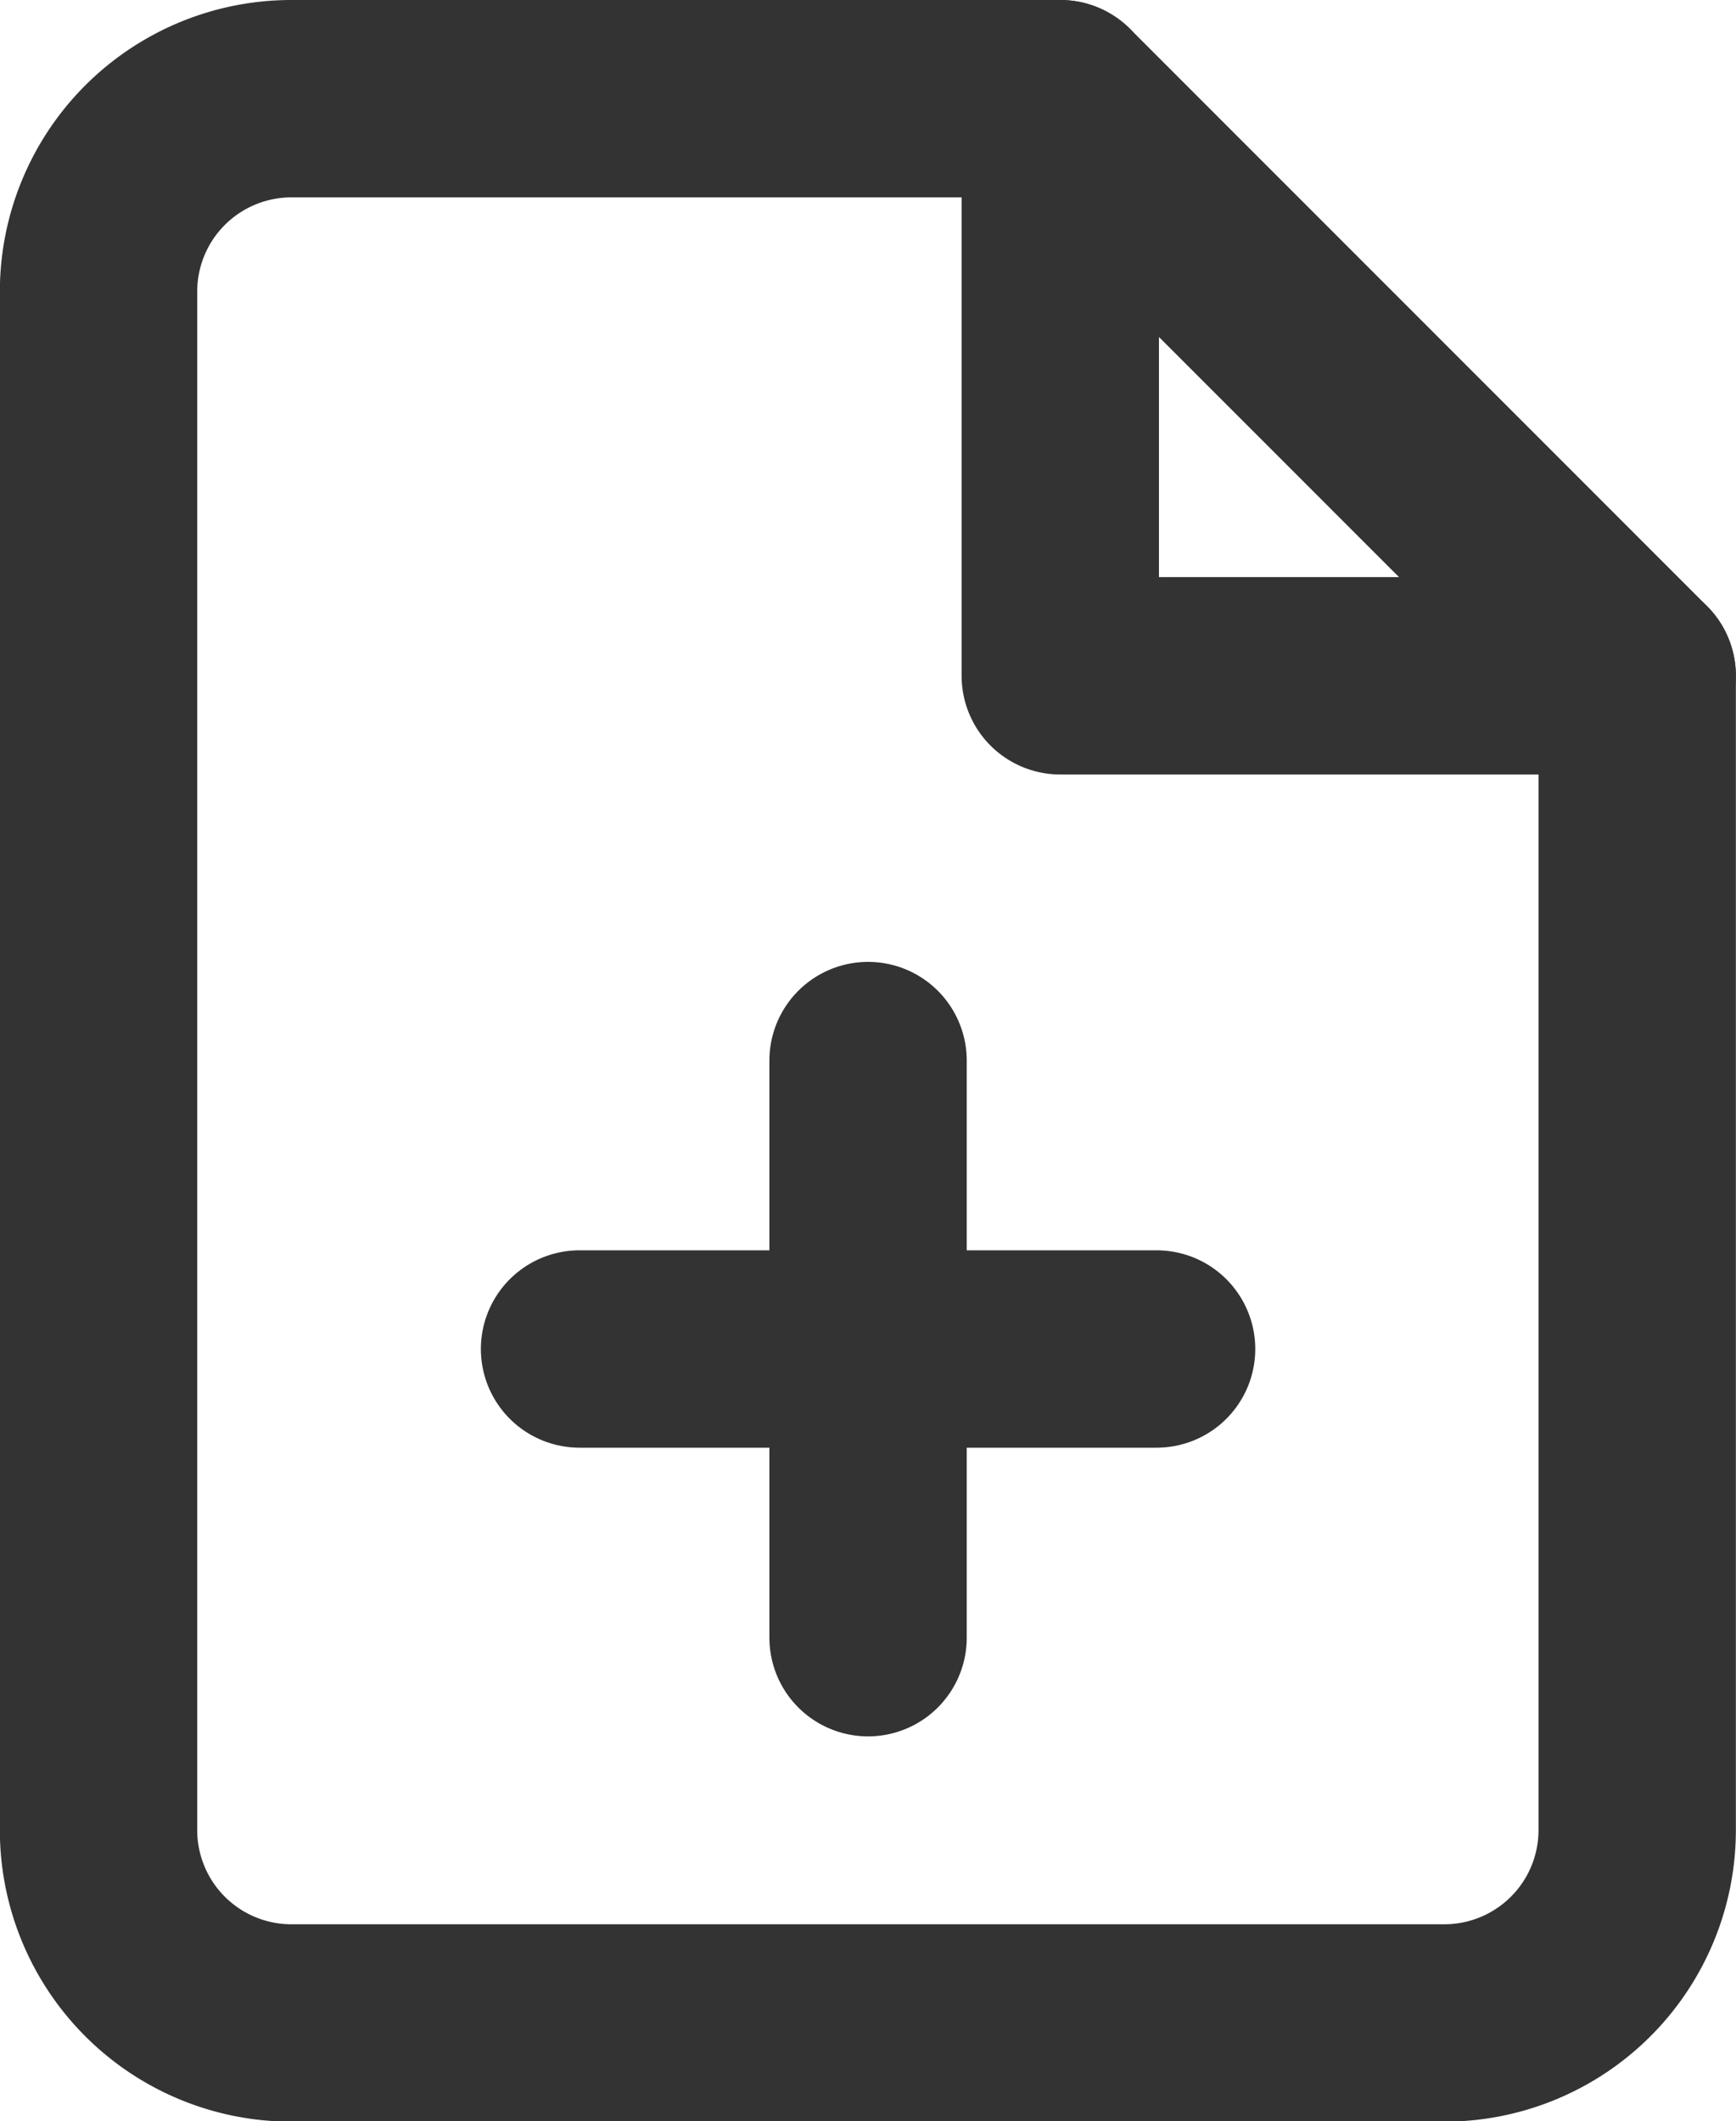
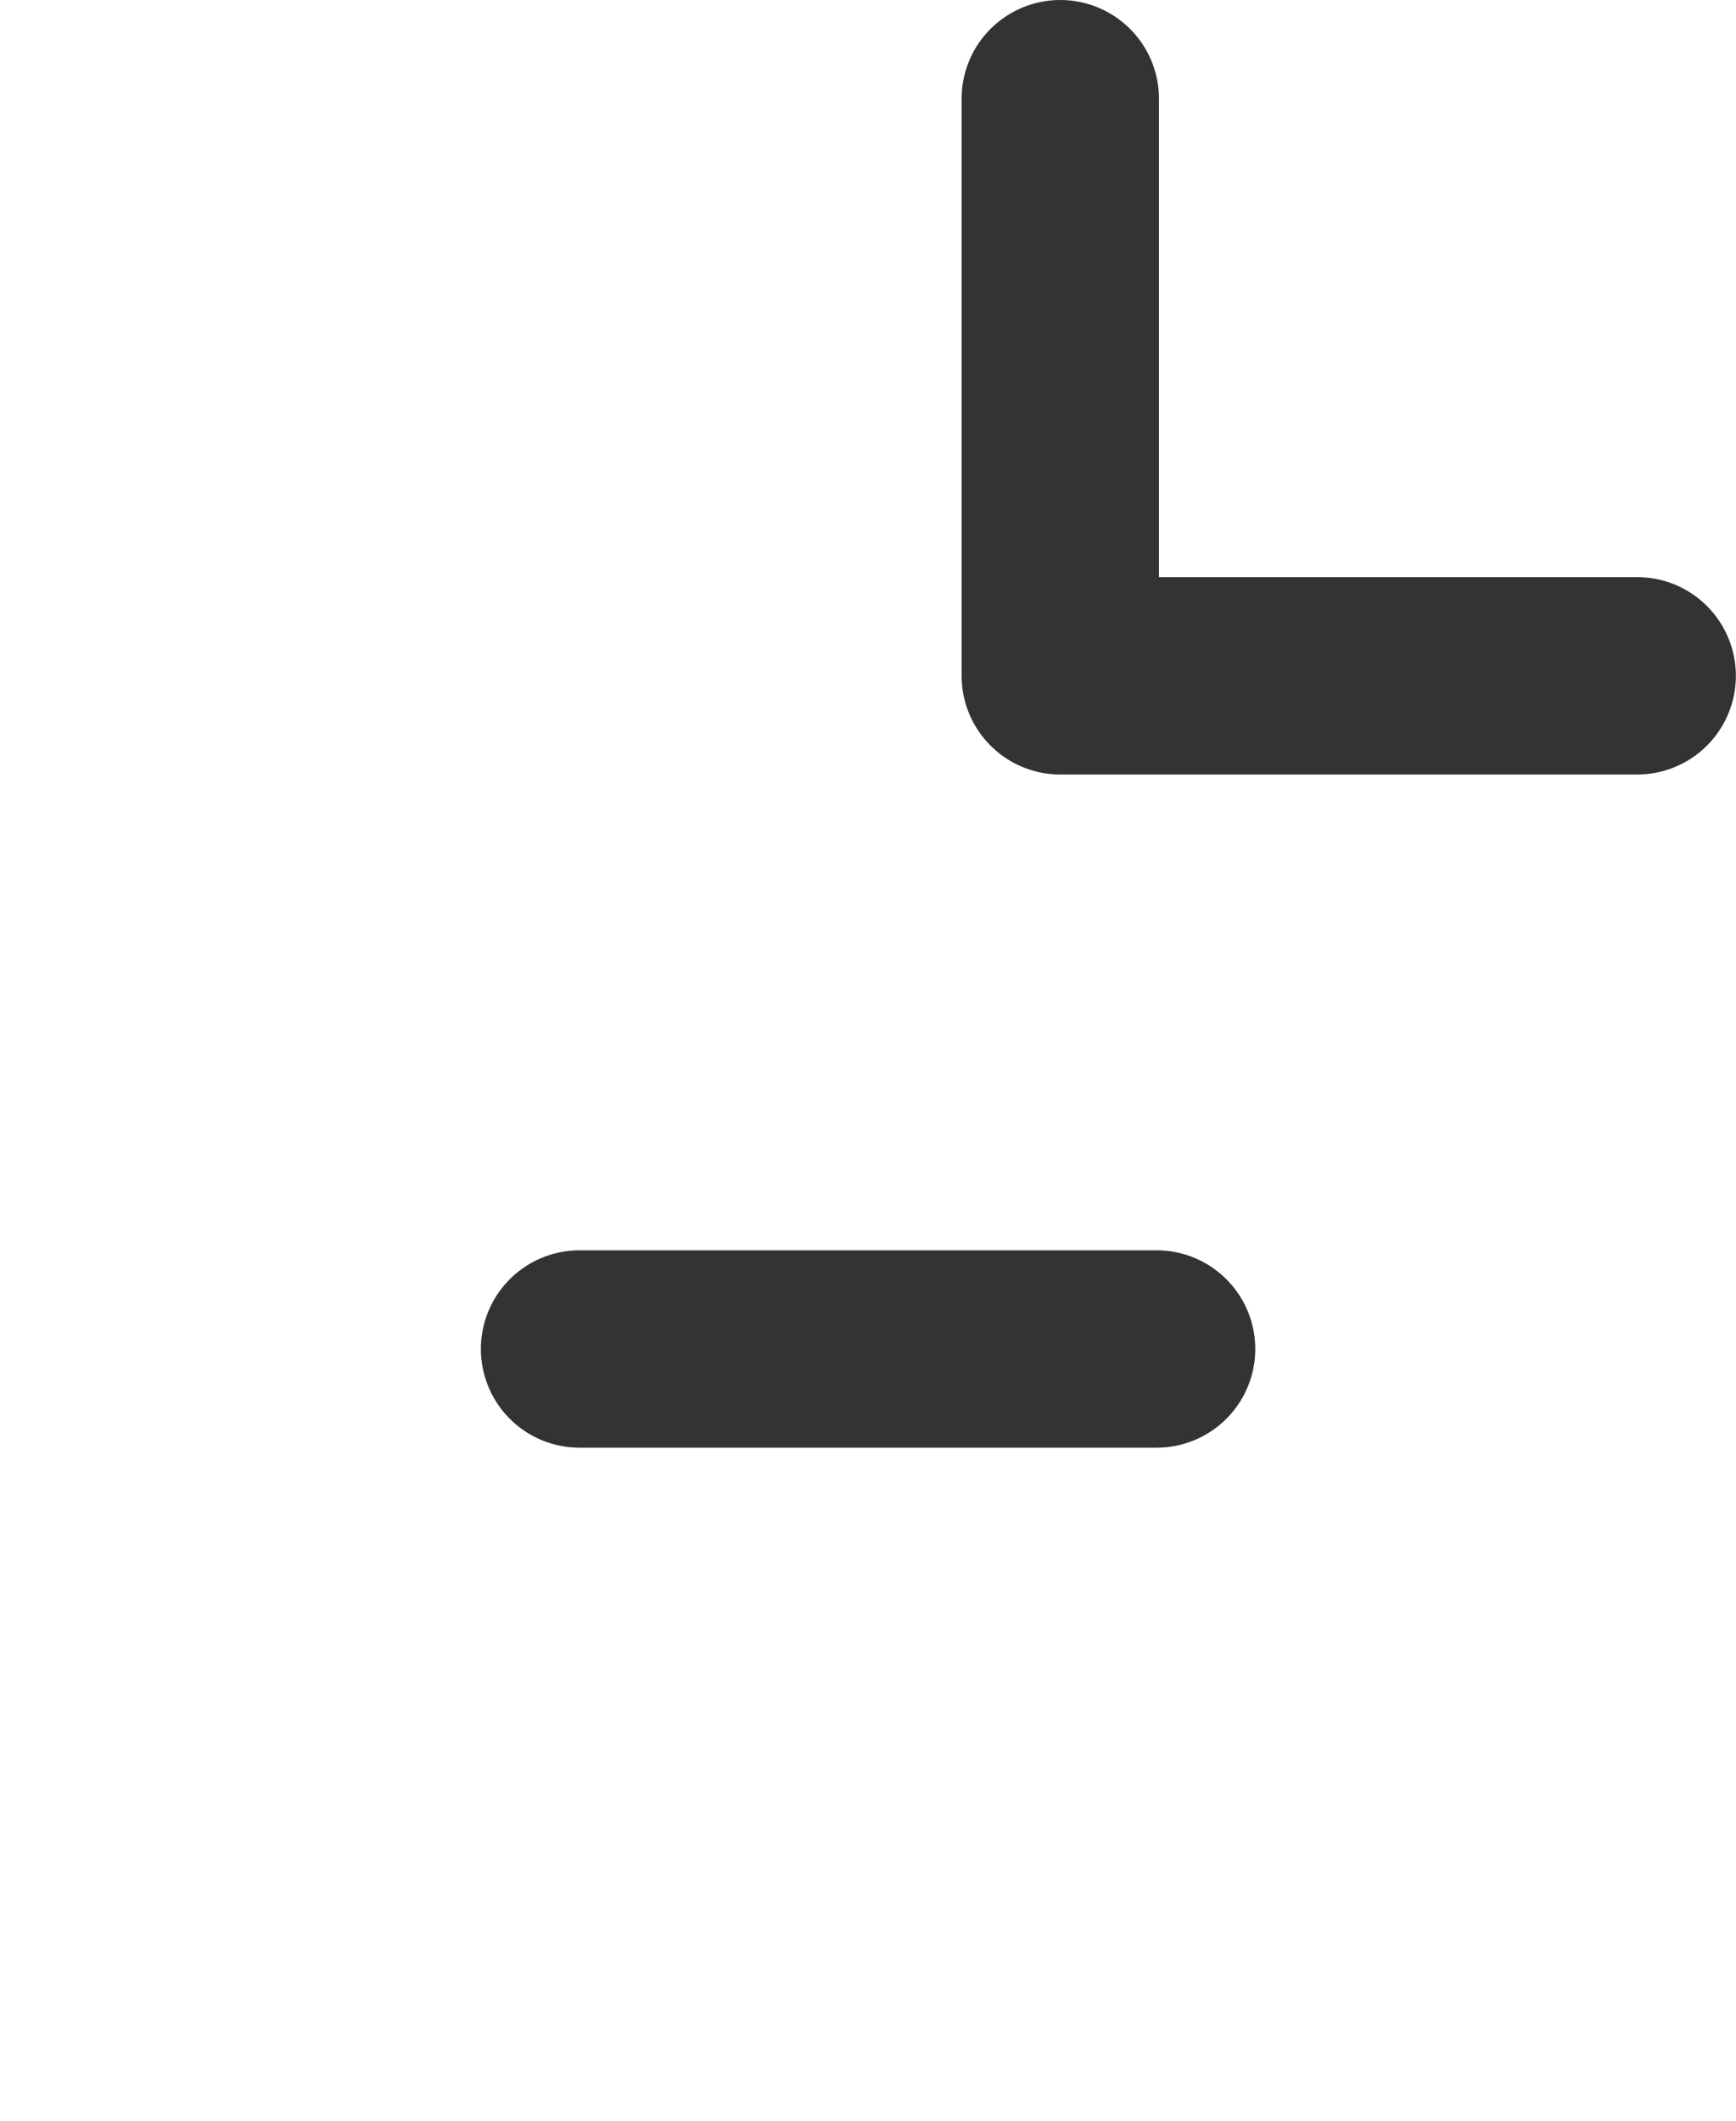
<svg xmlns="http://www.w3.org/2000/svg" width="13.195" height="16.119" viewBox="0 0 13.195 16.119">
  <g id="file-plus_1_" transform="translate(0.75 0.75)">
-     <path id="Shape_833_" d="M1425.409,9.7h-5.848a1.466,1.466,0,0,0-1.462,1.462v11.7a1.466,1.466,0,0,0,1.462,1.462h8.772a1.466,1.466,0,0,0,1.461-1.462V14.086Z" transform="translate(-1418.1 -9.7)" fill="none" stroke="#333" stroke-linecap="round" stroke-linejoin="round" stroke-width="1.5" />
    <path id="Shape_832_" d="M1428.1,9.7v4.386h4.385" transform="translate(-1420.791 -9.7)" fill="none" stroke="#333" stroke-linecap="round" stroke-linejoin="round" stroke-width="1.5" />
-     <path id="Shape_831_" d="M1426.1,24.086V19.7" transform="translate(-1420.252 -12.39)" fill="none" stroke="#333" stroke-linecap="round" stroke-linejoin="round" stroke-width="1.5" />
    <path id="Shape_830_" d="M1423.1,22.7h4.386" transform="translate(-1419.445 -13.198)" fill="none" stroke="#333" stroke-linecap="round" stroke-linejoin="round" stroke-width="1.5" />
  </g>
</svg>